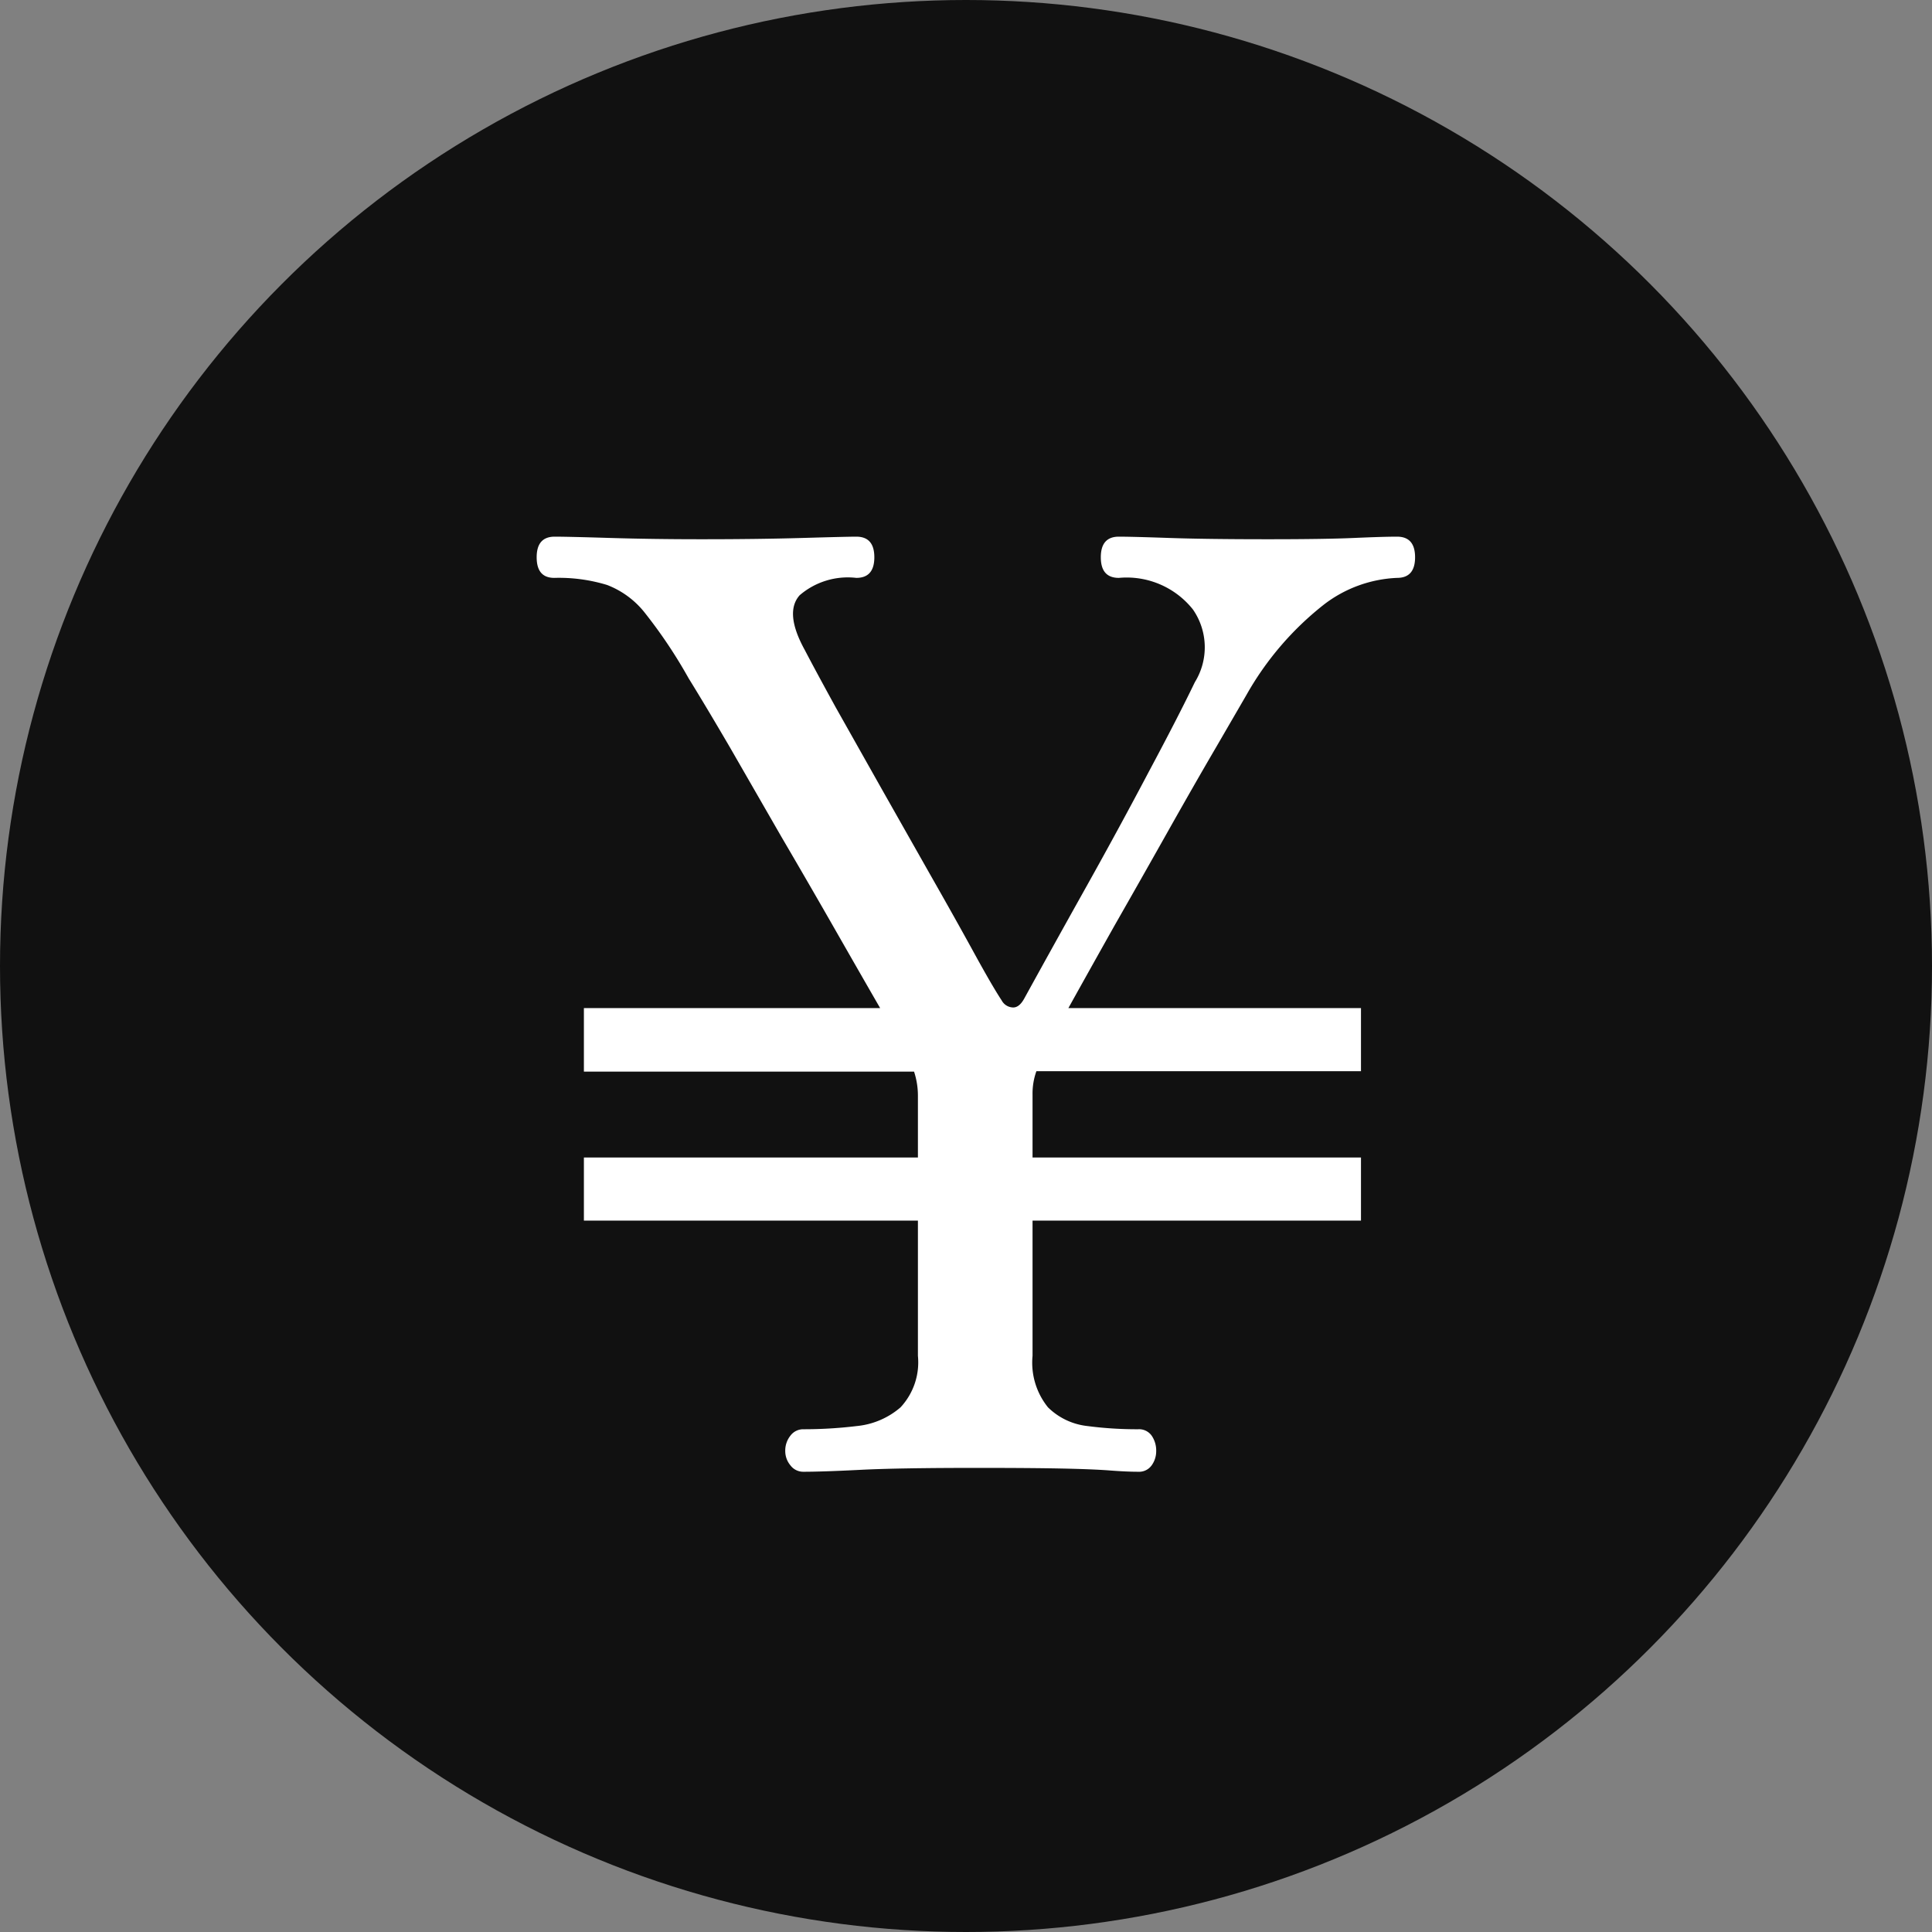
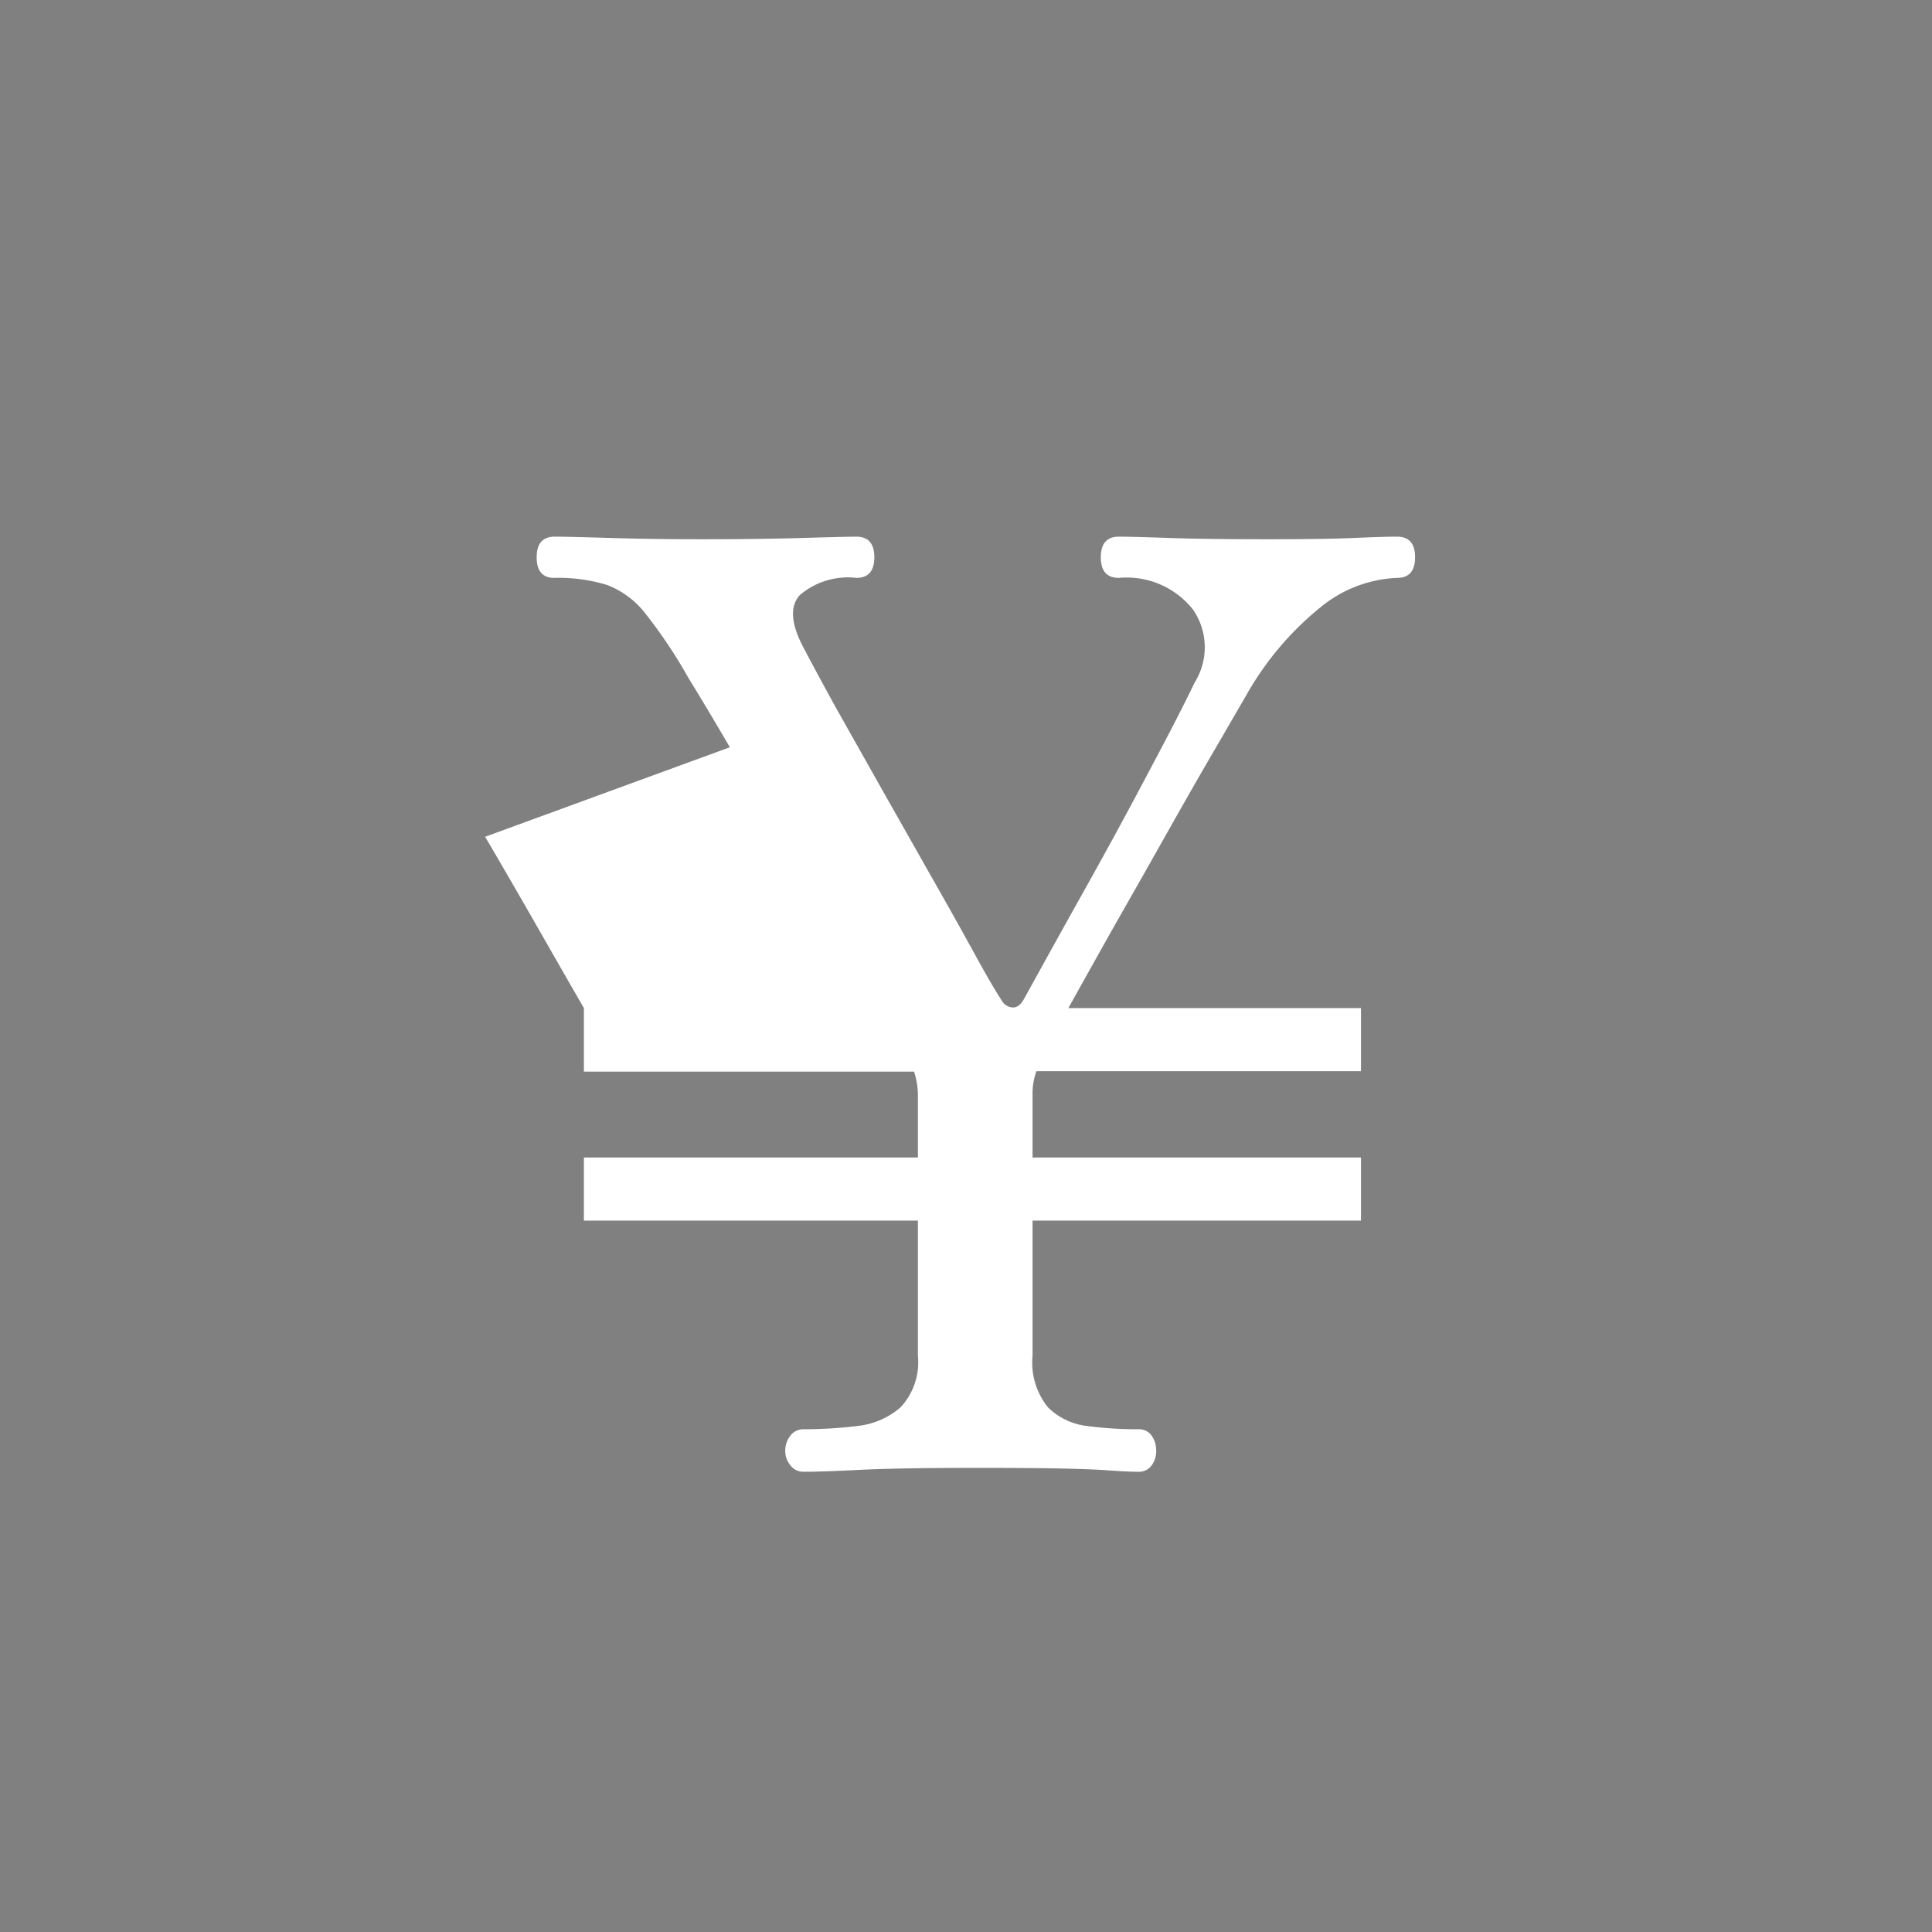
<svg xmlns="http://www.w3.org/2000/svg" width="18" height="18" viewBox="0 0 18 18">
  <rect x="0" y="0" width="18" height="18" fill="#808080" stroke="none" />
  <g id="グループ_366" data-name="グループ 366" transform="translate(361 -2267)">
-     <circle id="楕円形_31" data-name="楕円形 31" cx="9" cy="9" r="9" transform="translate(-361 2267)" fill="#111" />
-     <path id="パス_814" data-name="パス 814" d="M2.844,0a.148.148,0,0,1-.12-.06.207.207,0,0,1-.048-.132.223.223,0,0,1,.048-.144.148.148,0,0,1,.12-.06,4.11,4.11,0,0,0,.5-.03A.73.73,0,0,0,3.75-.6a.615.615,0,0,0,.162-.48V-2.34H.8v-.588H3.912V-3.5a.716.716,0,0,0-.036-.228H.8V-4.32h2.76q-.18-.312-.42-.732t-.5-.864L2.16-6.75q-.228-.39-.384-.642a4.564,4.564,0,0,0-.4-.6.823.823,0,0,0-.36-.27,1.54,1.54,0,0,0-.492-.066Q.36-8.328.36-8.52t.168-.192q.12,0,.516.012t.852.012q.528,0,.942-.012t.5-.012q.168,0,.168.192t-.168.192a.688.688,0,0,0-.528.162q-.144.162.048.51.1.192.288.534l.426.756.462.816q.228.4.4.714t.258.444a.124.124,0,0,0,.1.066q.06.006.108-.078.264-.48.576-1.038T6.06-6.516q.276-.516.432-.84a.618.618,0,0,0-.018-.678.789.789,0,0,0-.69-.294q-.168,0-.168-.192t.168-.192q.12,0,.468.012t.924.012q.528,0,.8-.012t.4-.012q.168,0,.168.192t-.168.192a1.2,1.2,0,0,0-.678.246,2.848,2.848,0,0,0-.726.846L6.69-6.75q-.2.342-.45.786t-.5.882q-.246.438-.426.762H8.04v.588H5.016a.612.612,0,0,0-.036.216v.588H8.04v.588H4.98v1.26a.662.662,0,0,0,.144.48.618.618,0,0,0,.366.174,3.544,3.544,0,0,0,.474.03.144.144,0,0,1,.126.06.245.245,0,0,1,.042.144A.225.225,0,0,1,6.09-.06.144.144,0,0,1,5.964,0Q5.856,0,5.7-.012T5.256-.03q-.288-.006-.792-.006-.732,0-1.086.018T2.844,0Z" transform="translate(-356.36 2280.712)" fill="#fff" />
+     <path id="パス_814" data-name="パス 814" d="M2.844,0a.148.148,0,0,1-.12-.06.207.207,0,0,1-.048-.132.223.223,0,0,1,.048-.144.148.148,0,0,1,.12-.06,4.11,4.11,0,0,0,.5-.03A.73.73,0,0,0,3.75-.6a.615.615,0,0,0,.162-.48V-2.34H.8v-.588H3.912V-3.5a.716.716,0,0,0-.036-.228H.8V-4.32q-.18-.312-.42-.732t-.5-.864L2.16-6.75q-.228-.39-.384-.642a4.564,4.564,0,0,0-.4-.6.823.823,0,0,0-.36-.27,1.54,1.54,0,0,0-.492-.066Q.36-8.328.36-8.52t.168-.192q.12,0,.516.012t.852.012q.528,0,.942-.012t.5-.012q.168,0,.168.192t-.168.192a.688.688,0,0,0-.528.162q-.144.162.048.51.1.192.288.534l.426.756.462.816q.228.4.4.714t.258.444a.124.124,0,0,0,.1.066q.06.006.108-.078.264-.48.576-1.038T6.06-6.516q.276-.516.432-.84a.618.618,0,0,0-.018-.678.789.789,0,0,0-.69-.294q-.168,0-.168-.192t.168-.192q.12,0,.468.012t.924.012q.528,0,.8-.012t.4-.012q.168,0,.168.192t-.168.192a1.2,1.2,0,0,0-.678.246,2.848,2.848,0,0,0-.726.846L6.69-6.75q-.2.342-.45.786t-.5.882q-.246.438-.426.762H8.04v.588H5.016a.612.612,0,0,0-.036.216v.588H8.04v.588H4.98v1.26a.662.662,0,0,0,.144.48.618.618,0,0,0,.366.174,3.544,3.544,0,0,0,.474.03.144.144,0,0,1,.126.06.245.245,0,0,1,.042.144A.225.225,0,0,1,6.09-.06.144.144,0,0,1,5.964,0Q5.856,0,5.7-.012T5.256-.03q-.288-.006-.792-.006-.732,0-1.086.018T2.844,0Z" transform="translate(-356.36 2280.712)" fill="#fff" />
  </g>
</svg>